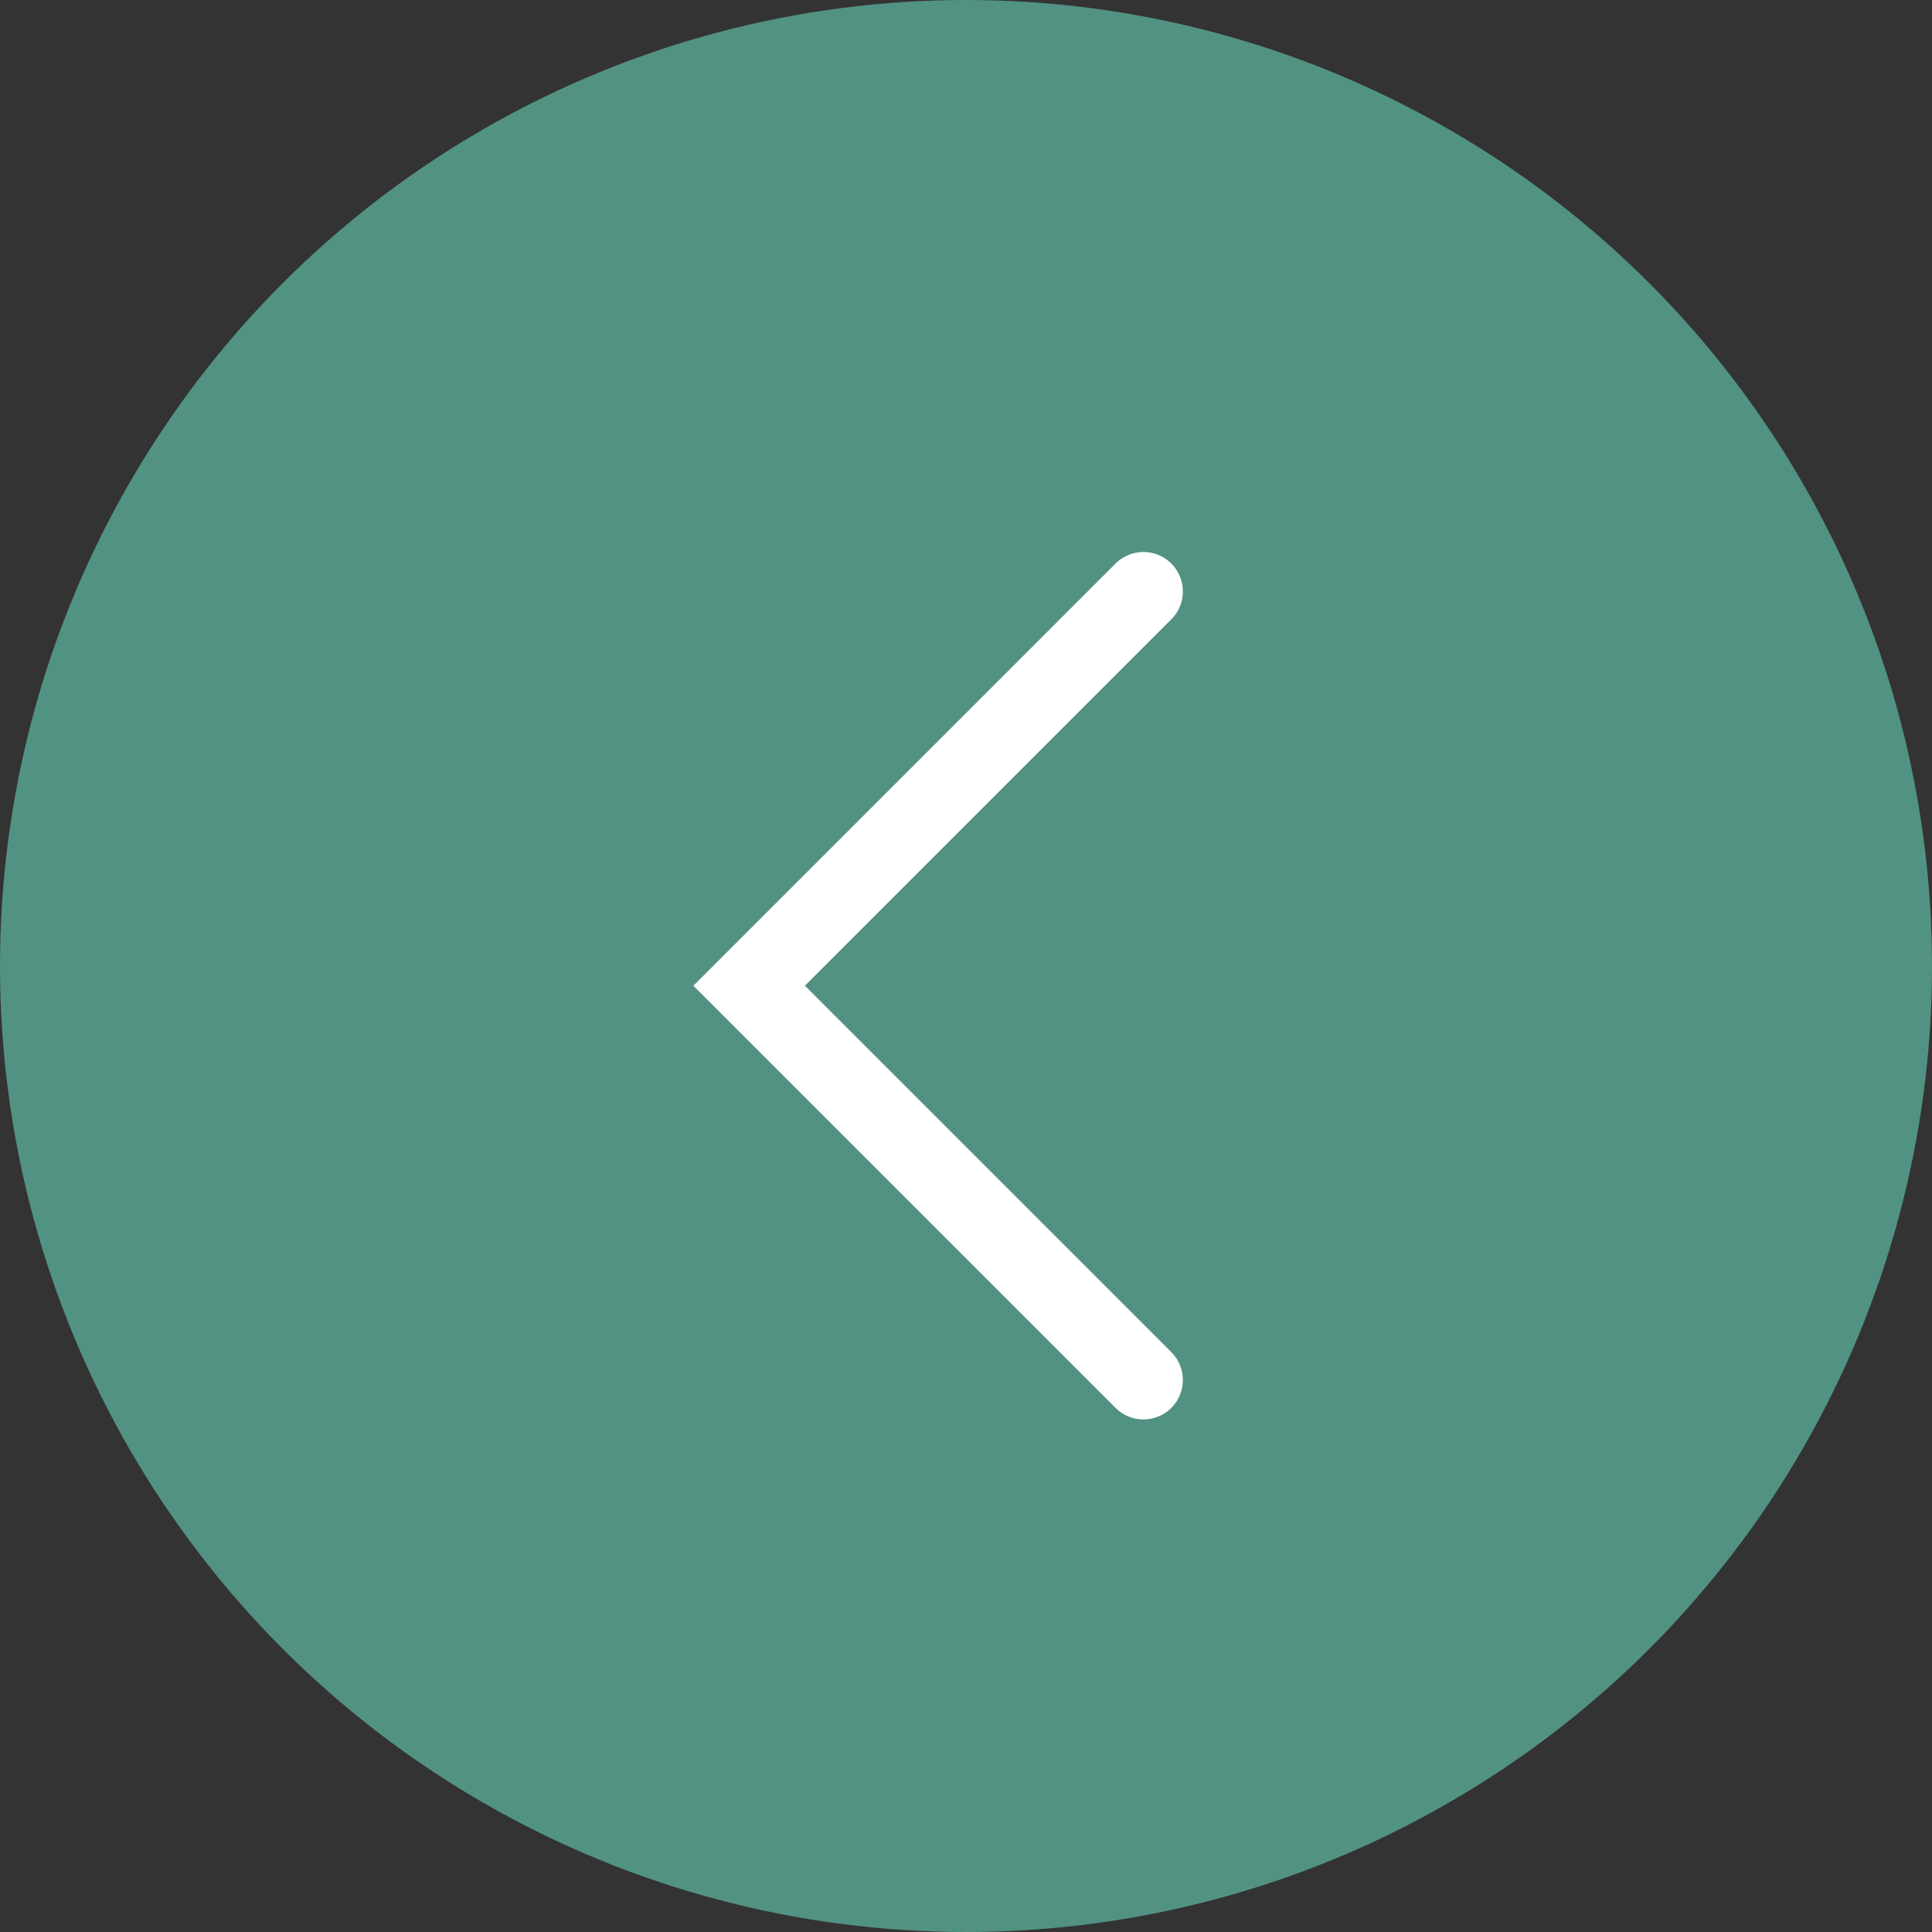
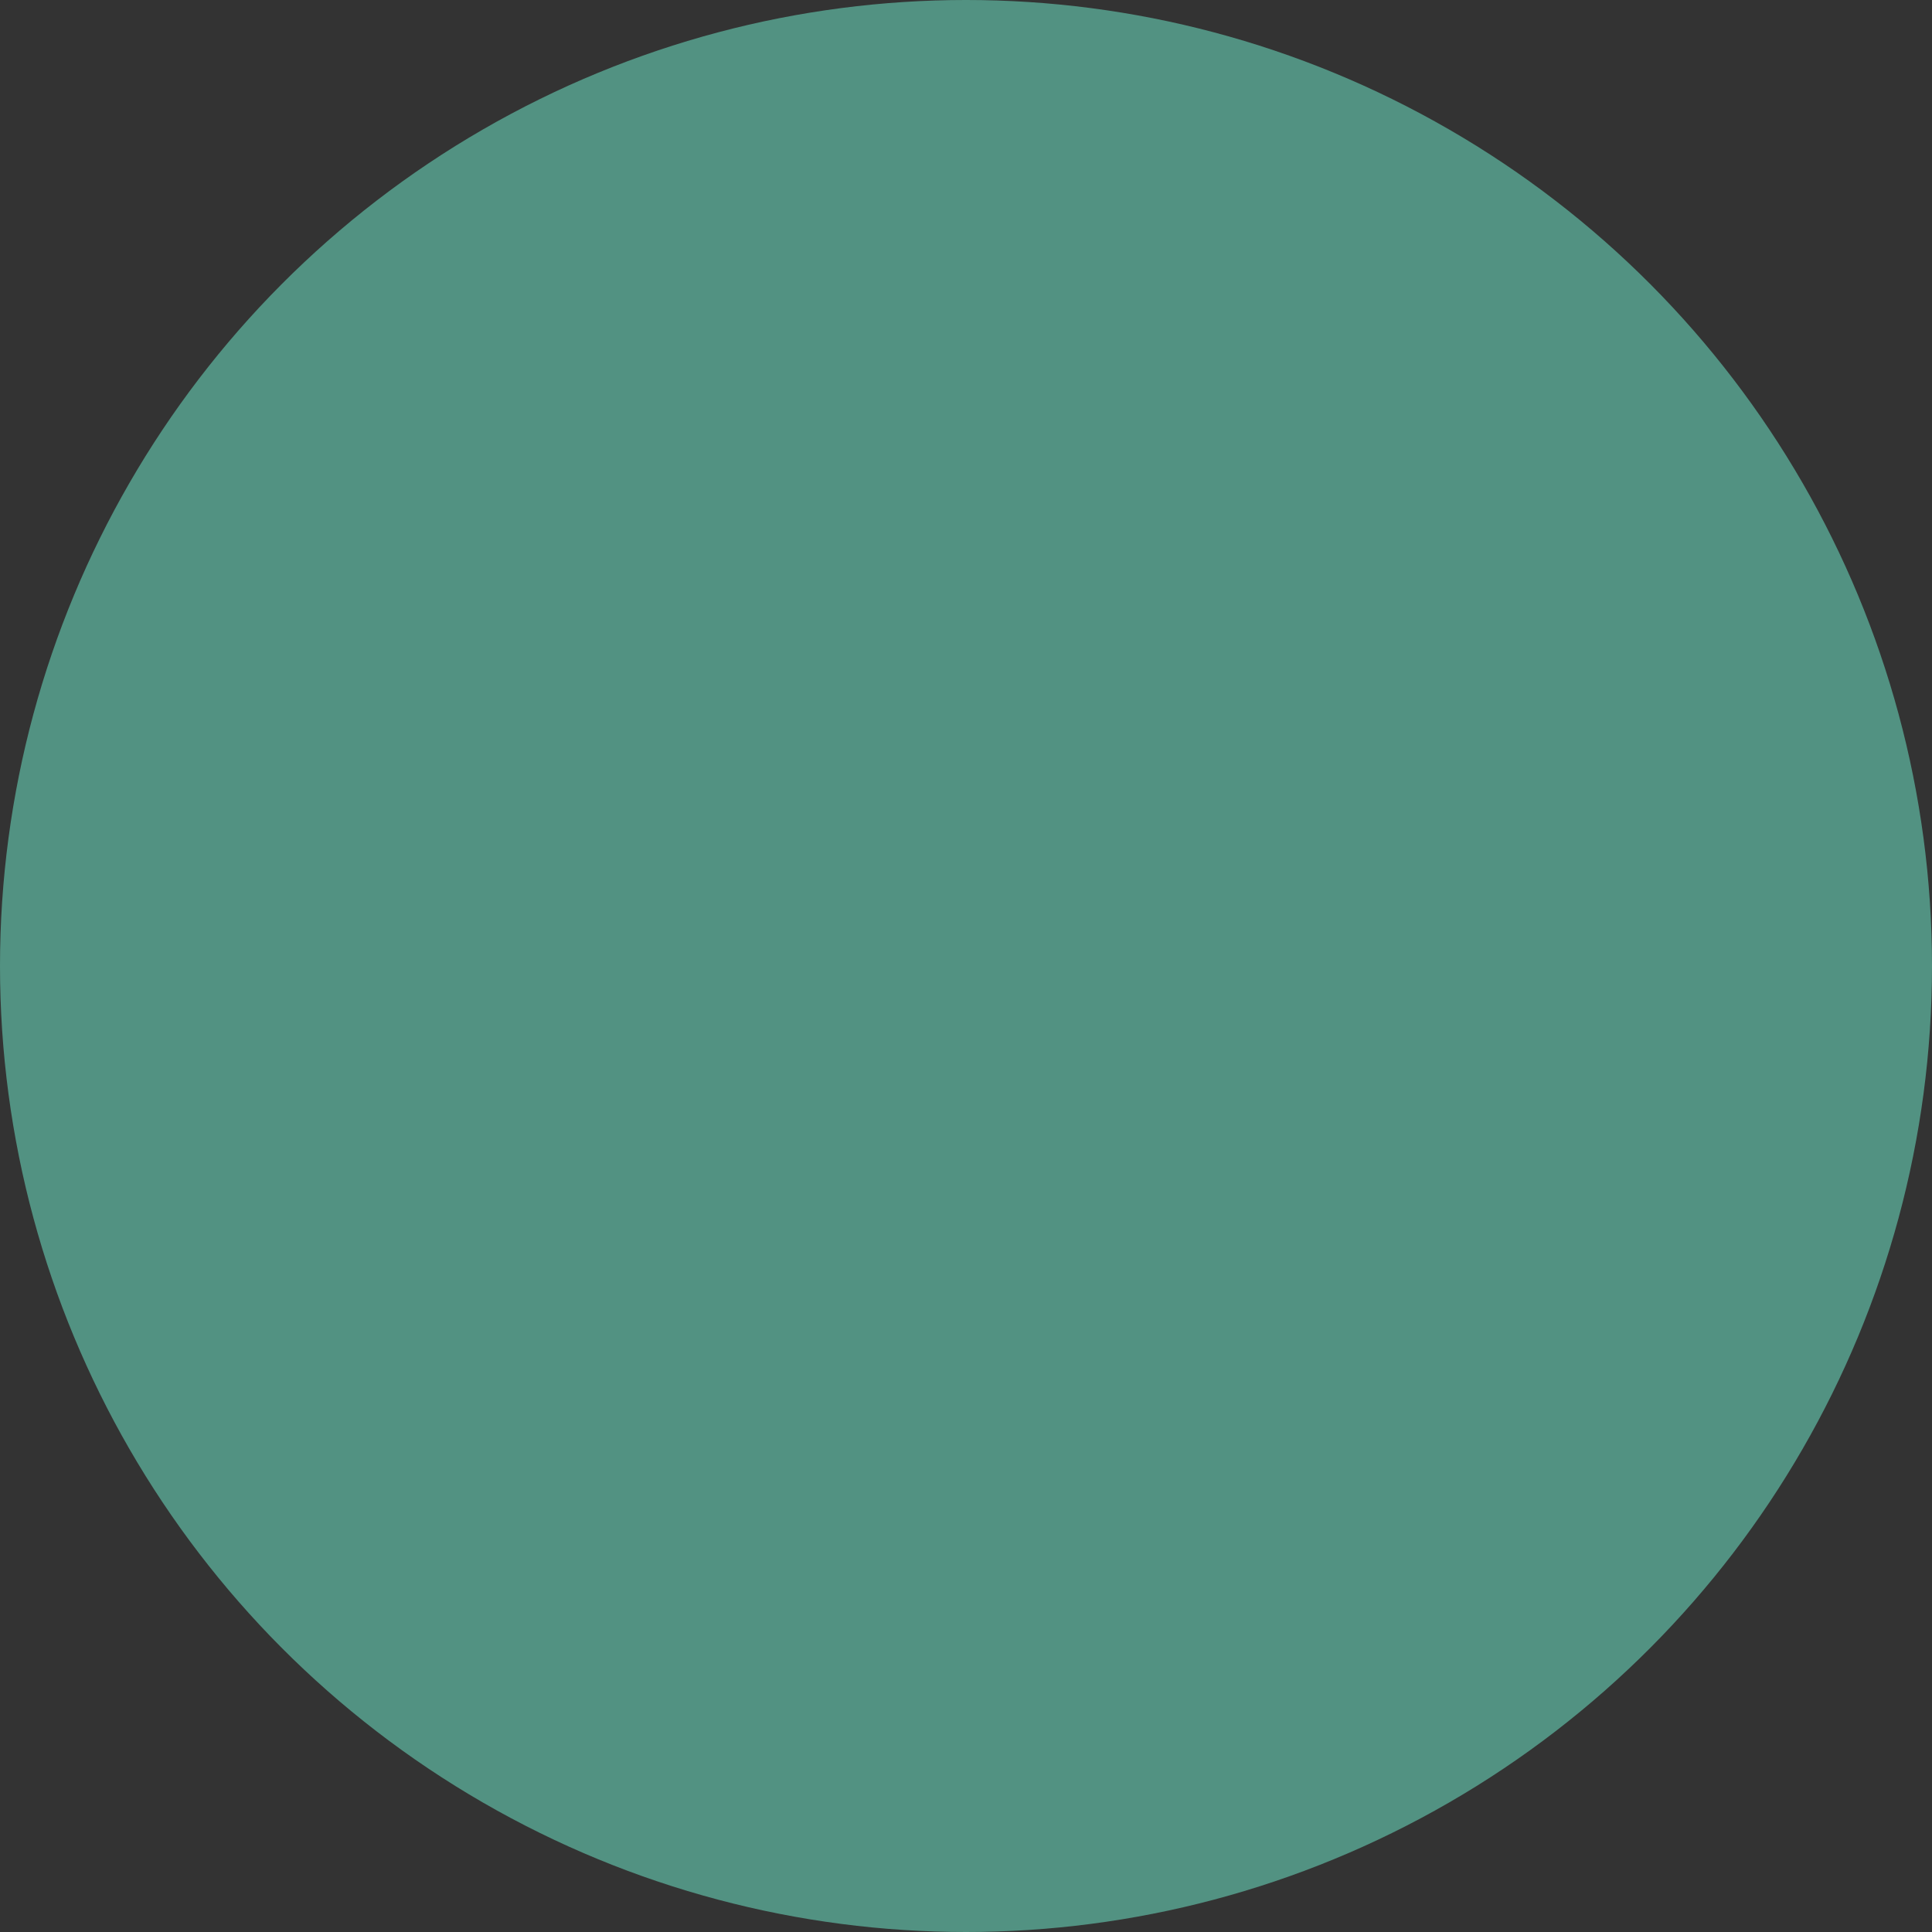
<svg xmlns="http://www.w3.org/2000/svg" width="49" height="49" viewBox="0 0 49 49" fill="none">
  <rect x="0" y="0" width="49" height="49" fill="#333333" stroke="none" />
  <circle cx="24.5" cy="24.5" r="24.5" fill="#529282" />
-   <path d="M29 15L19 25L29 35" stroke="white" stroke-width="2" stroke-linecap="round" />
</svg>